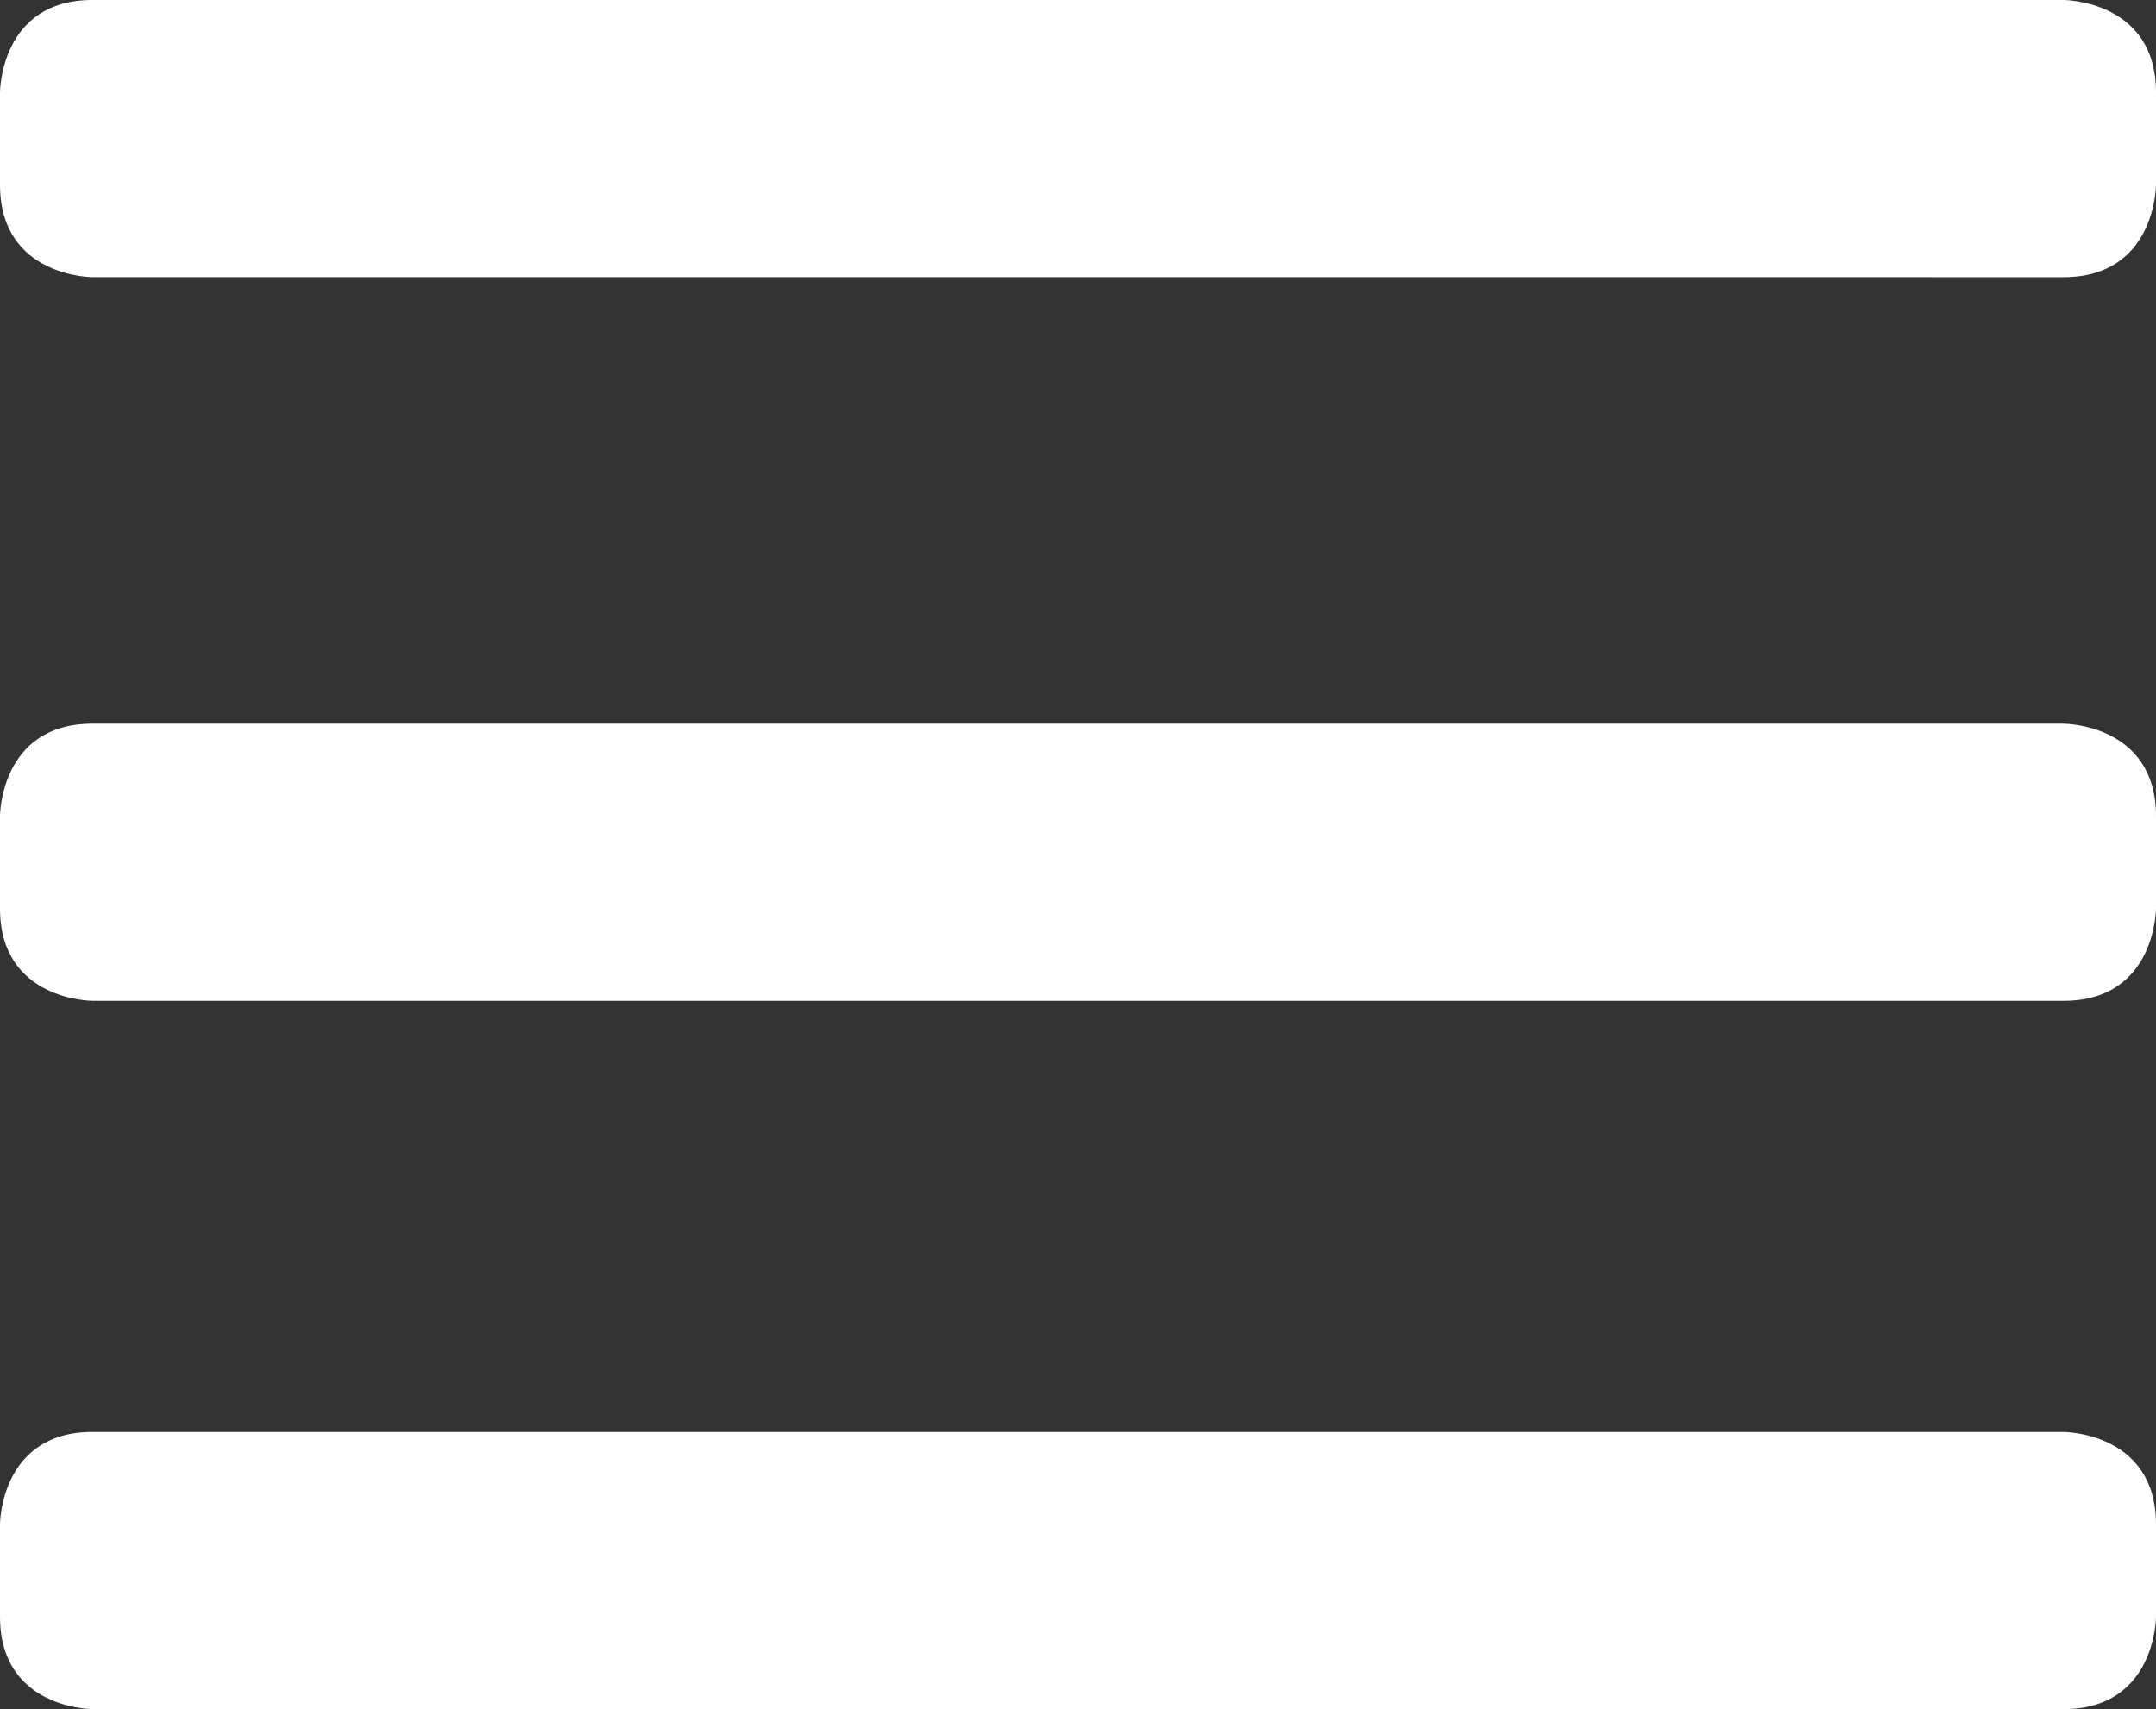
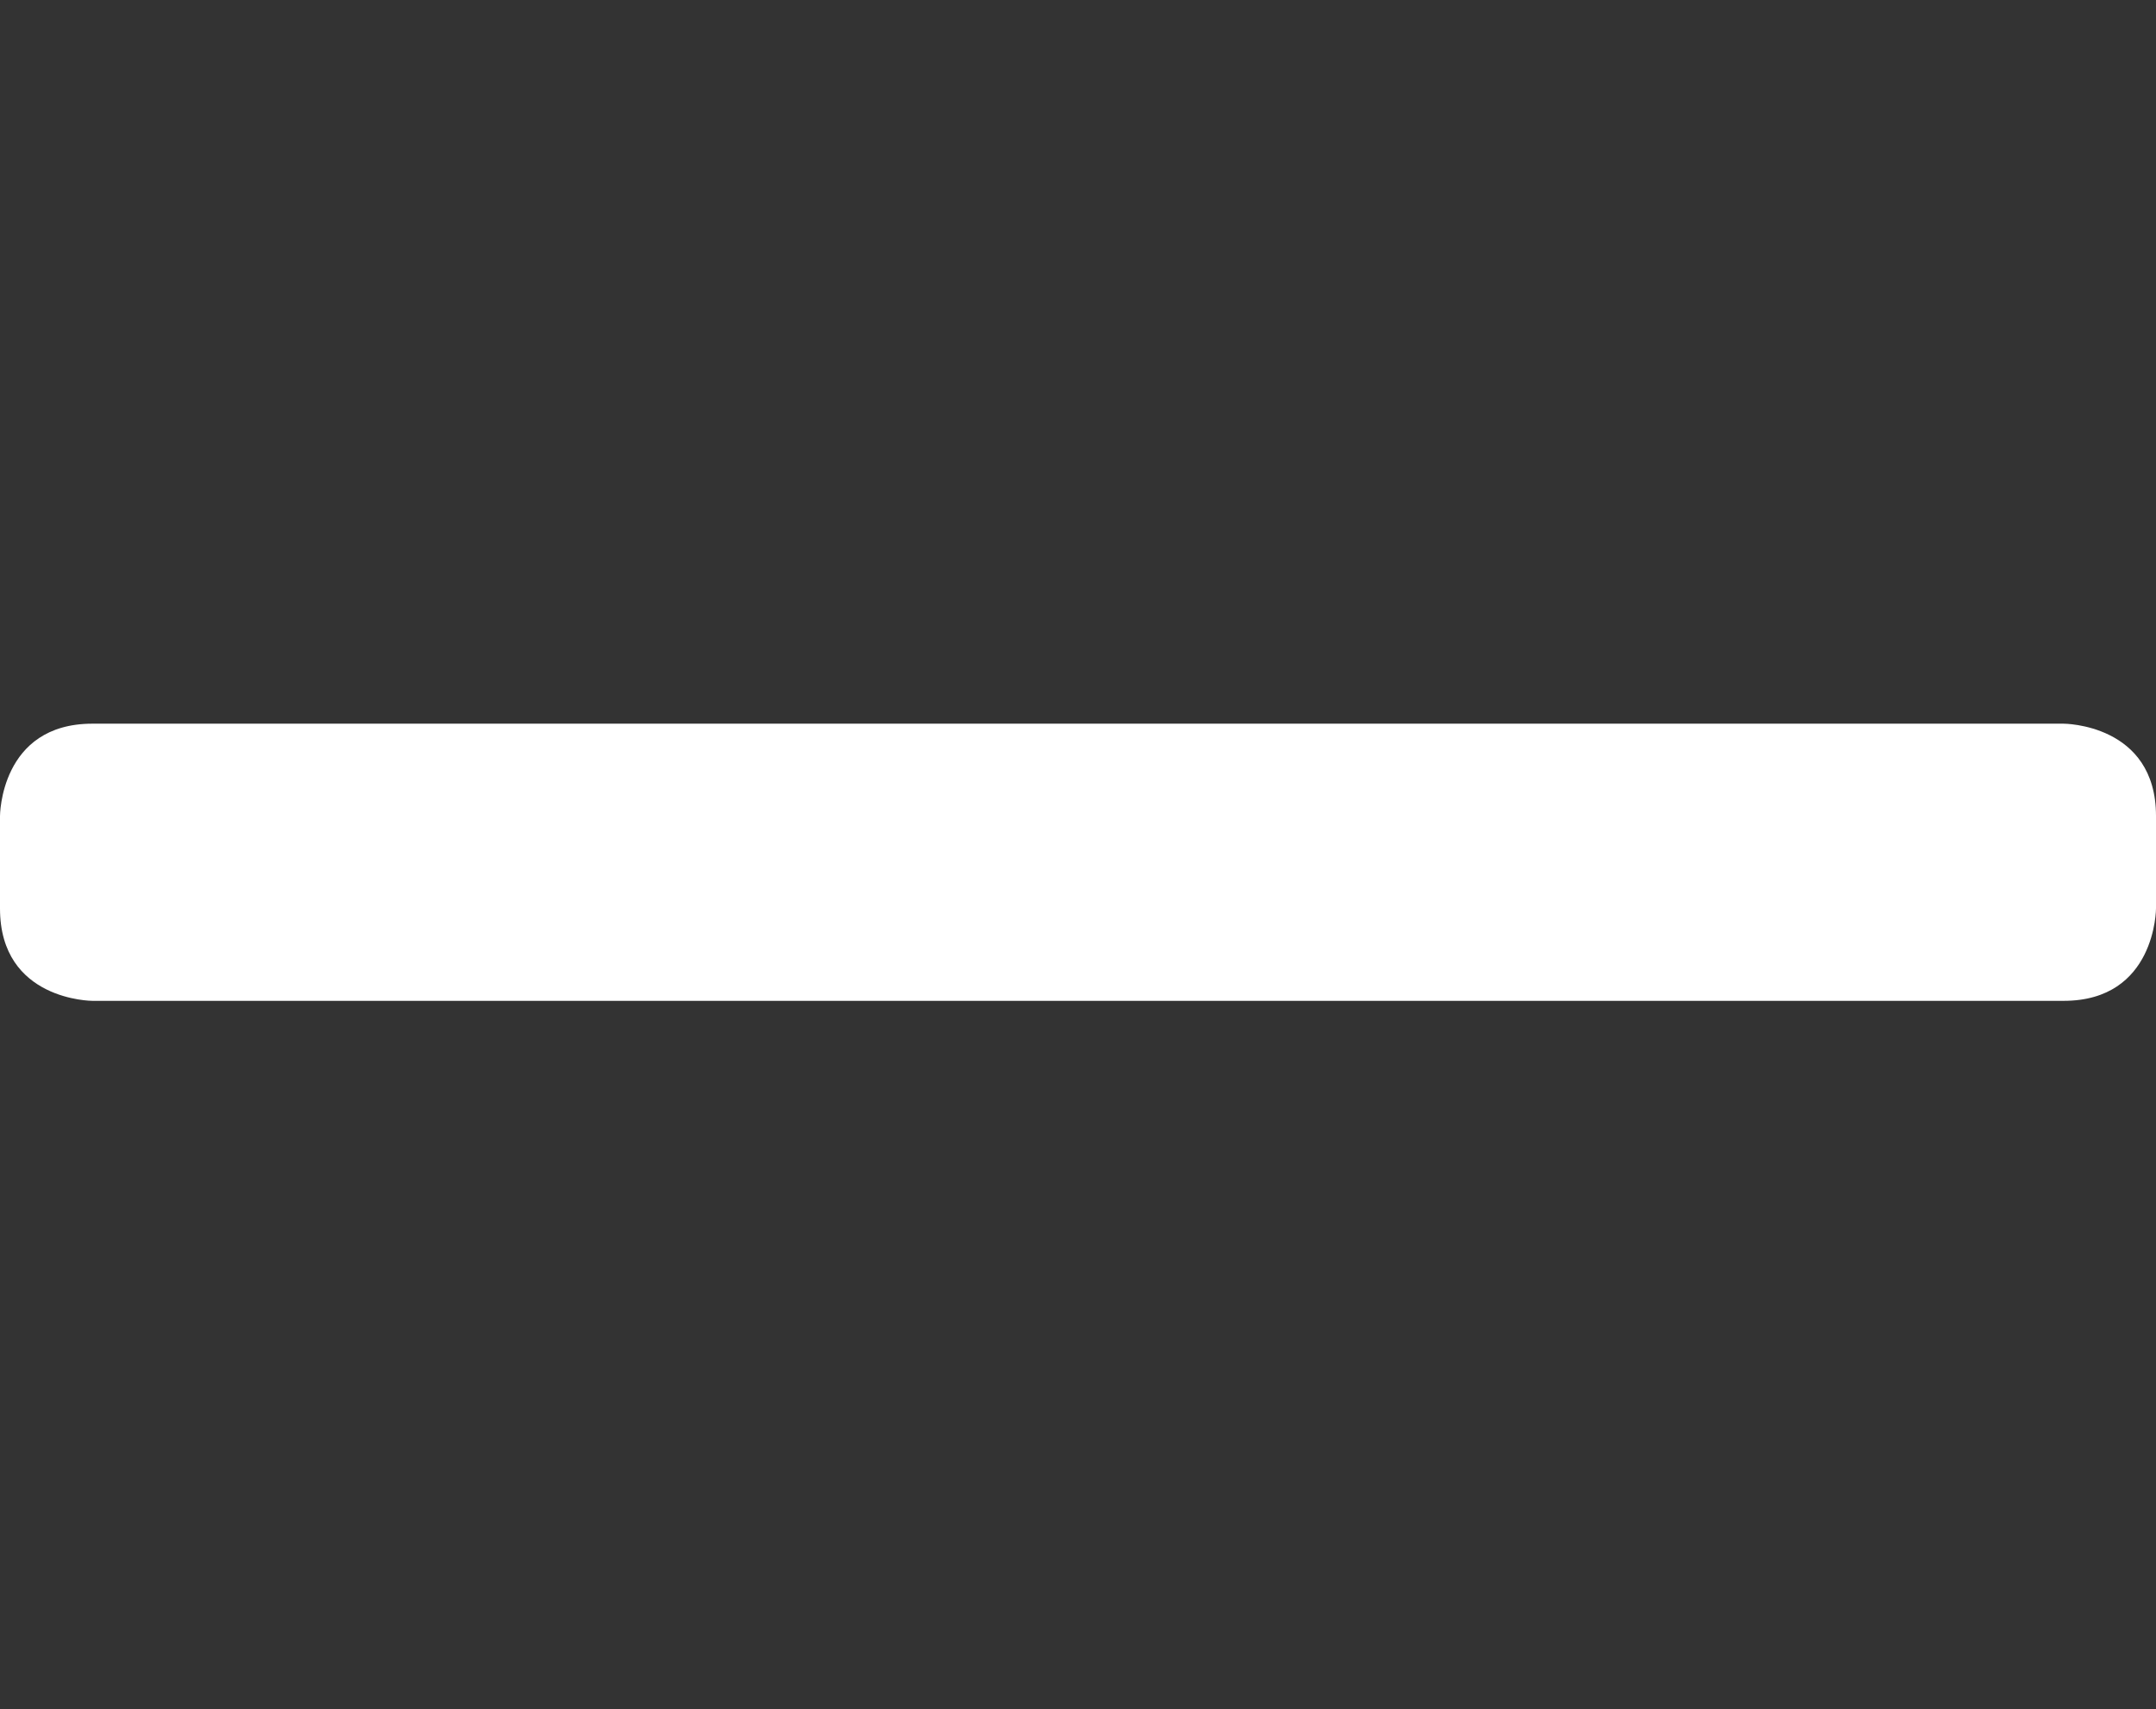
<svg xmlns="http://www.w3.org/2000/svg" id="Layer_1" data-name="Layer 1" version="1.1" viewBox="0 0 14 11.1">
  <rect x="0" y="0" width="14" height="11.1" fill="#333333" stroke="none" />
  <defs>
    <style>
      .cls-1 {
        fill: #fff;
        stroke-width: 0px;
      }
    </style>
  </defs>
-   <path class="cls-1" d="M.6,0h12.8s.6,0,.6.6v.6s0,.6-.6.6H.6s-.6,0-.6-.6v-.6s0-.6.6-.6Z" />
  <path class="cls-1" d="M.6,4.7h12.8s.6,0,.6.6v.6s0,.6-.6.6H.6s-.6,0-.6-.6v-.6s0-.6.6-.6Z" />
-   <path class="cls-1" d="M.6,9.3h12.8s.6,0,.6.6v.6s0,.6-.6.6H.6s-.6,0-.6-.6v-.6s0-.6.6-.6Z" />
</svg>